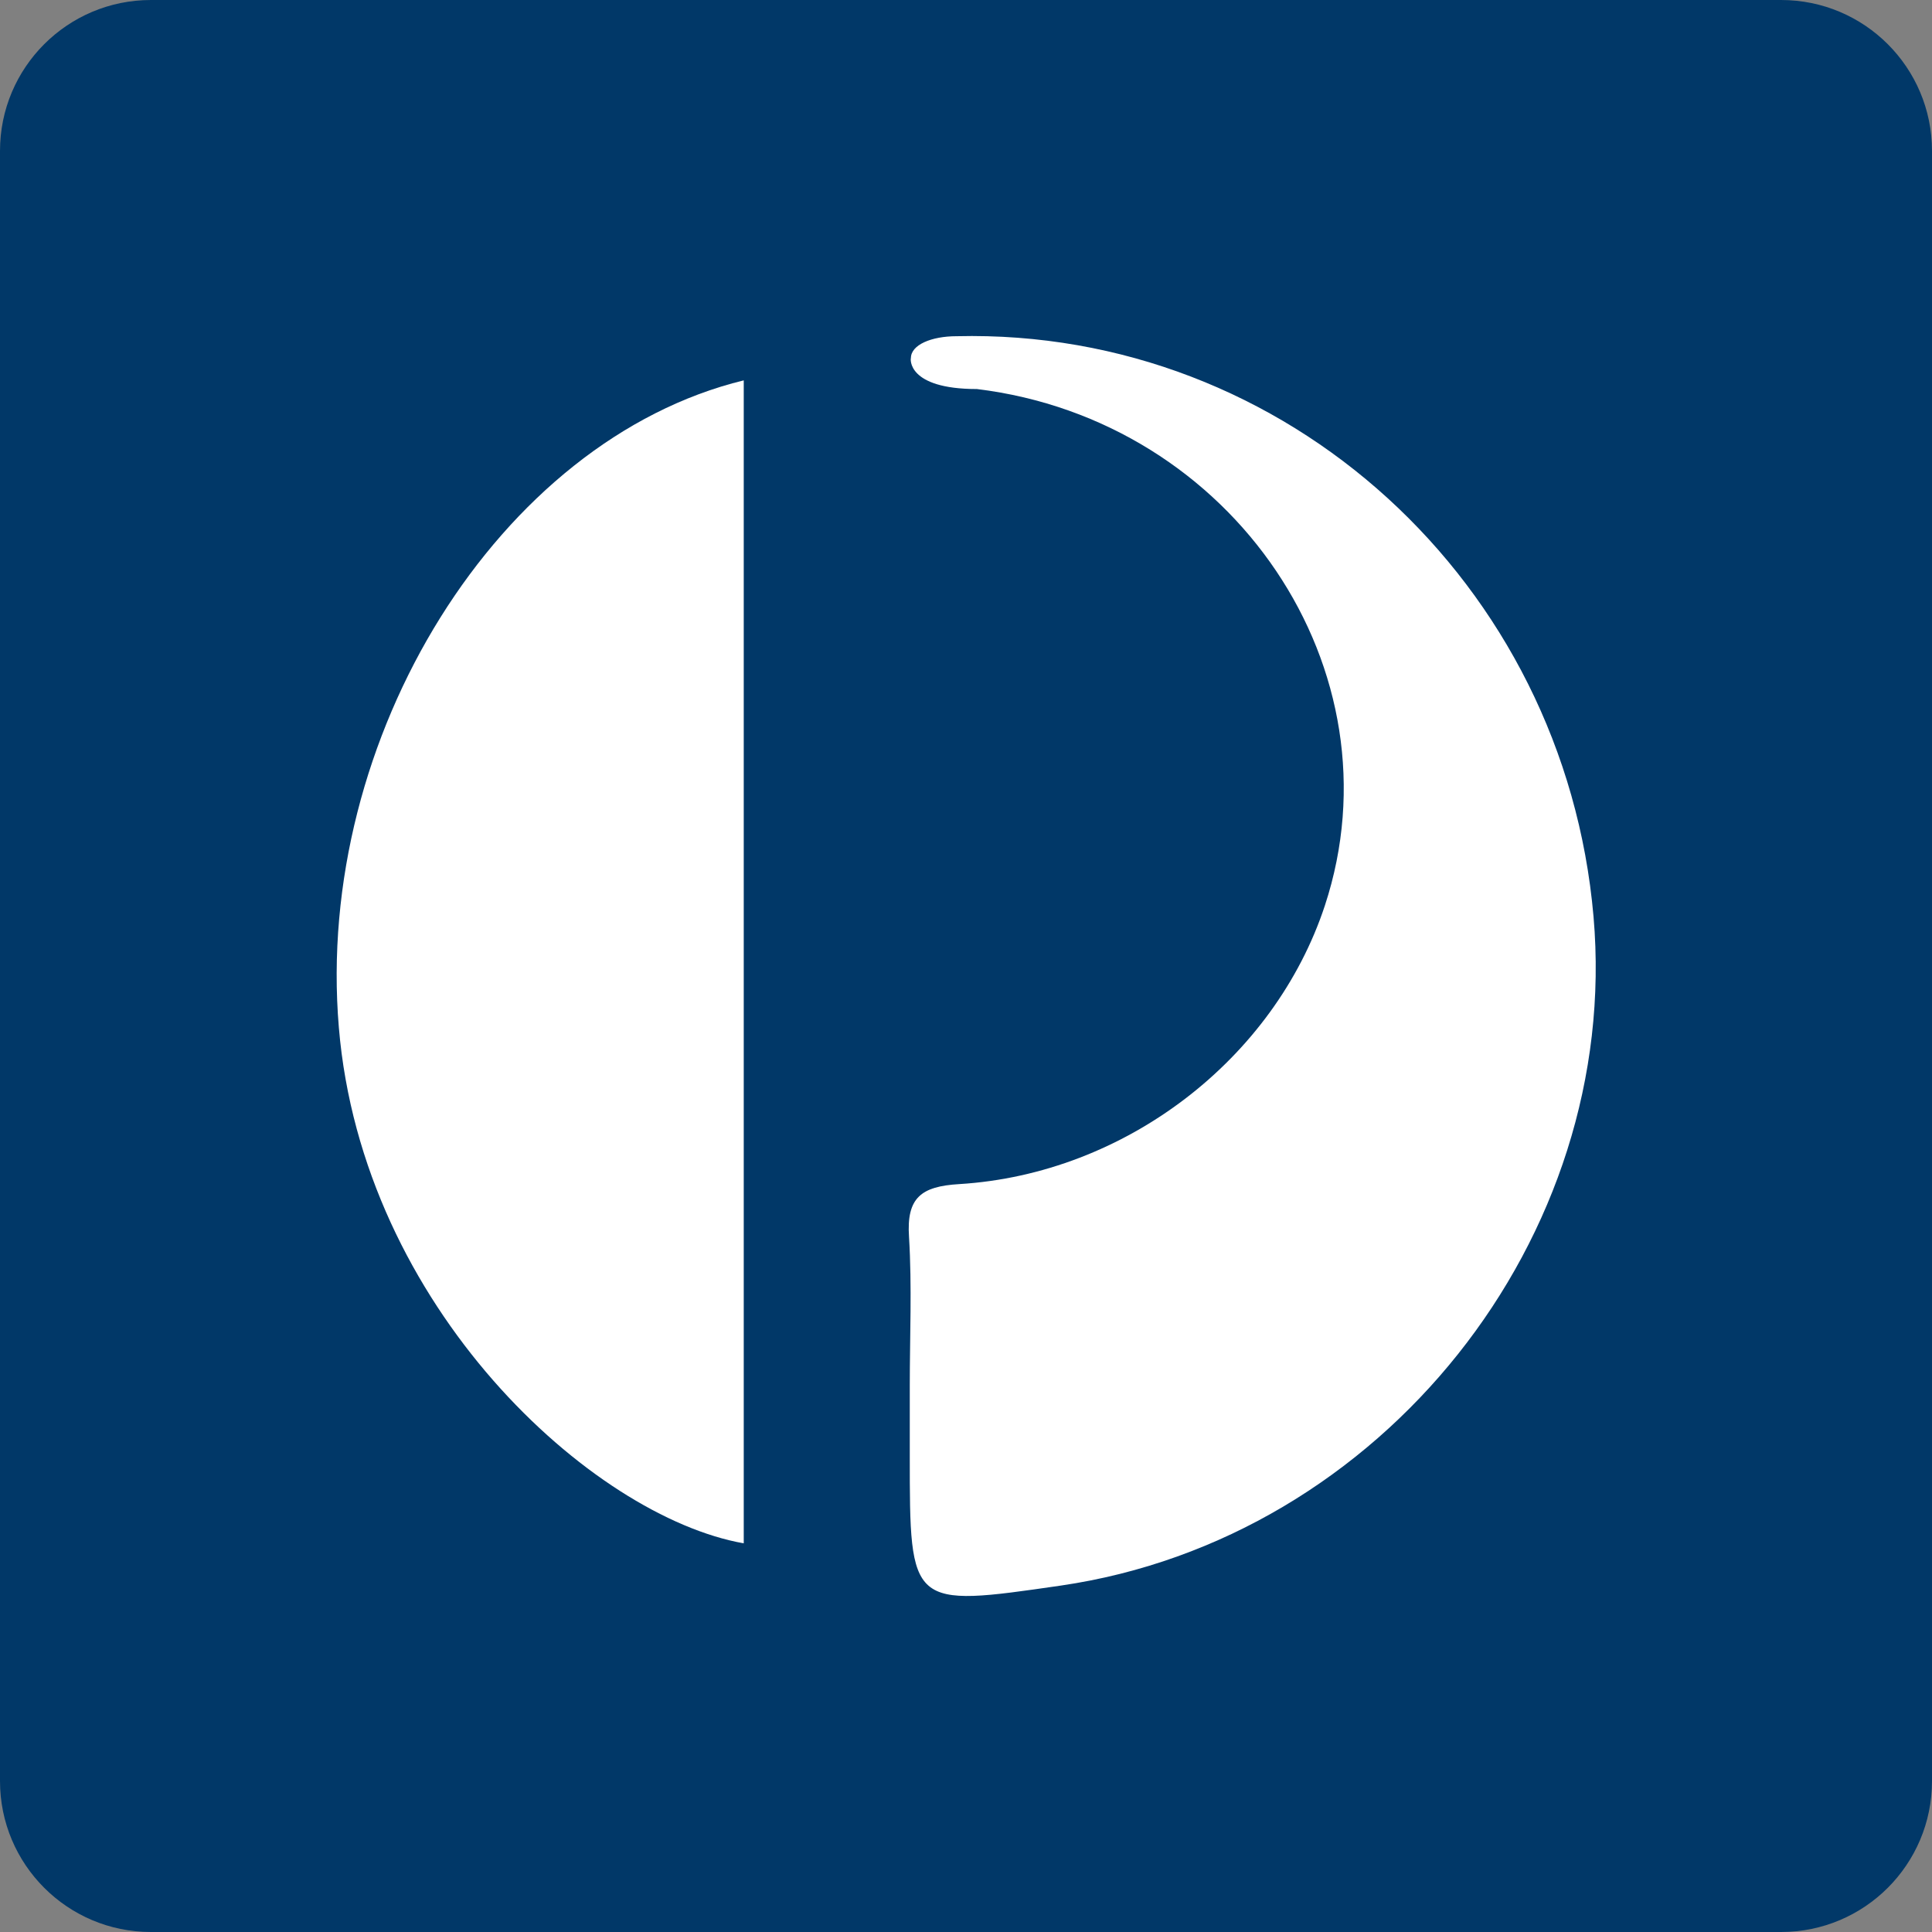
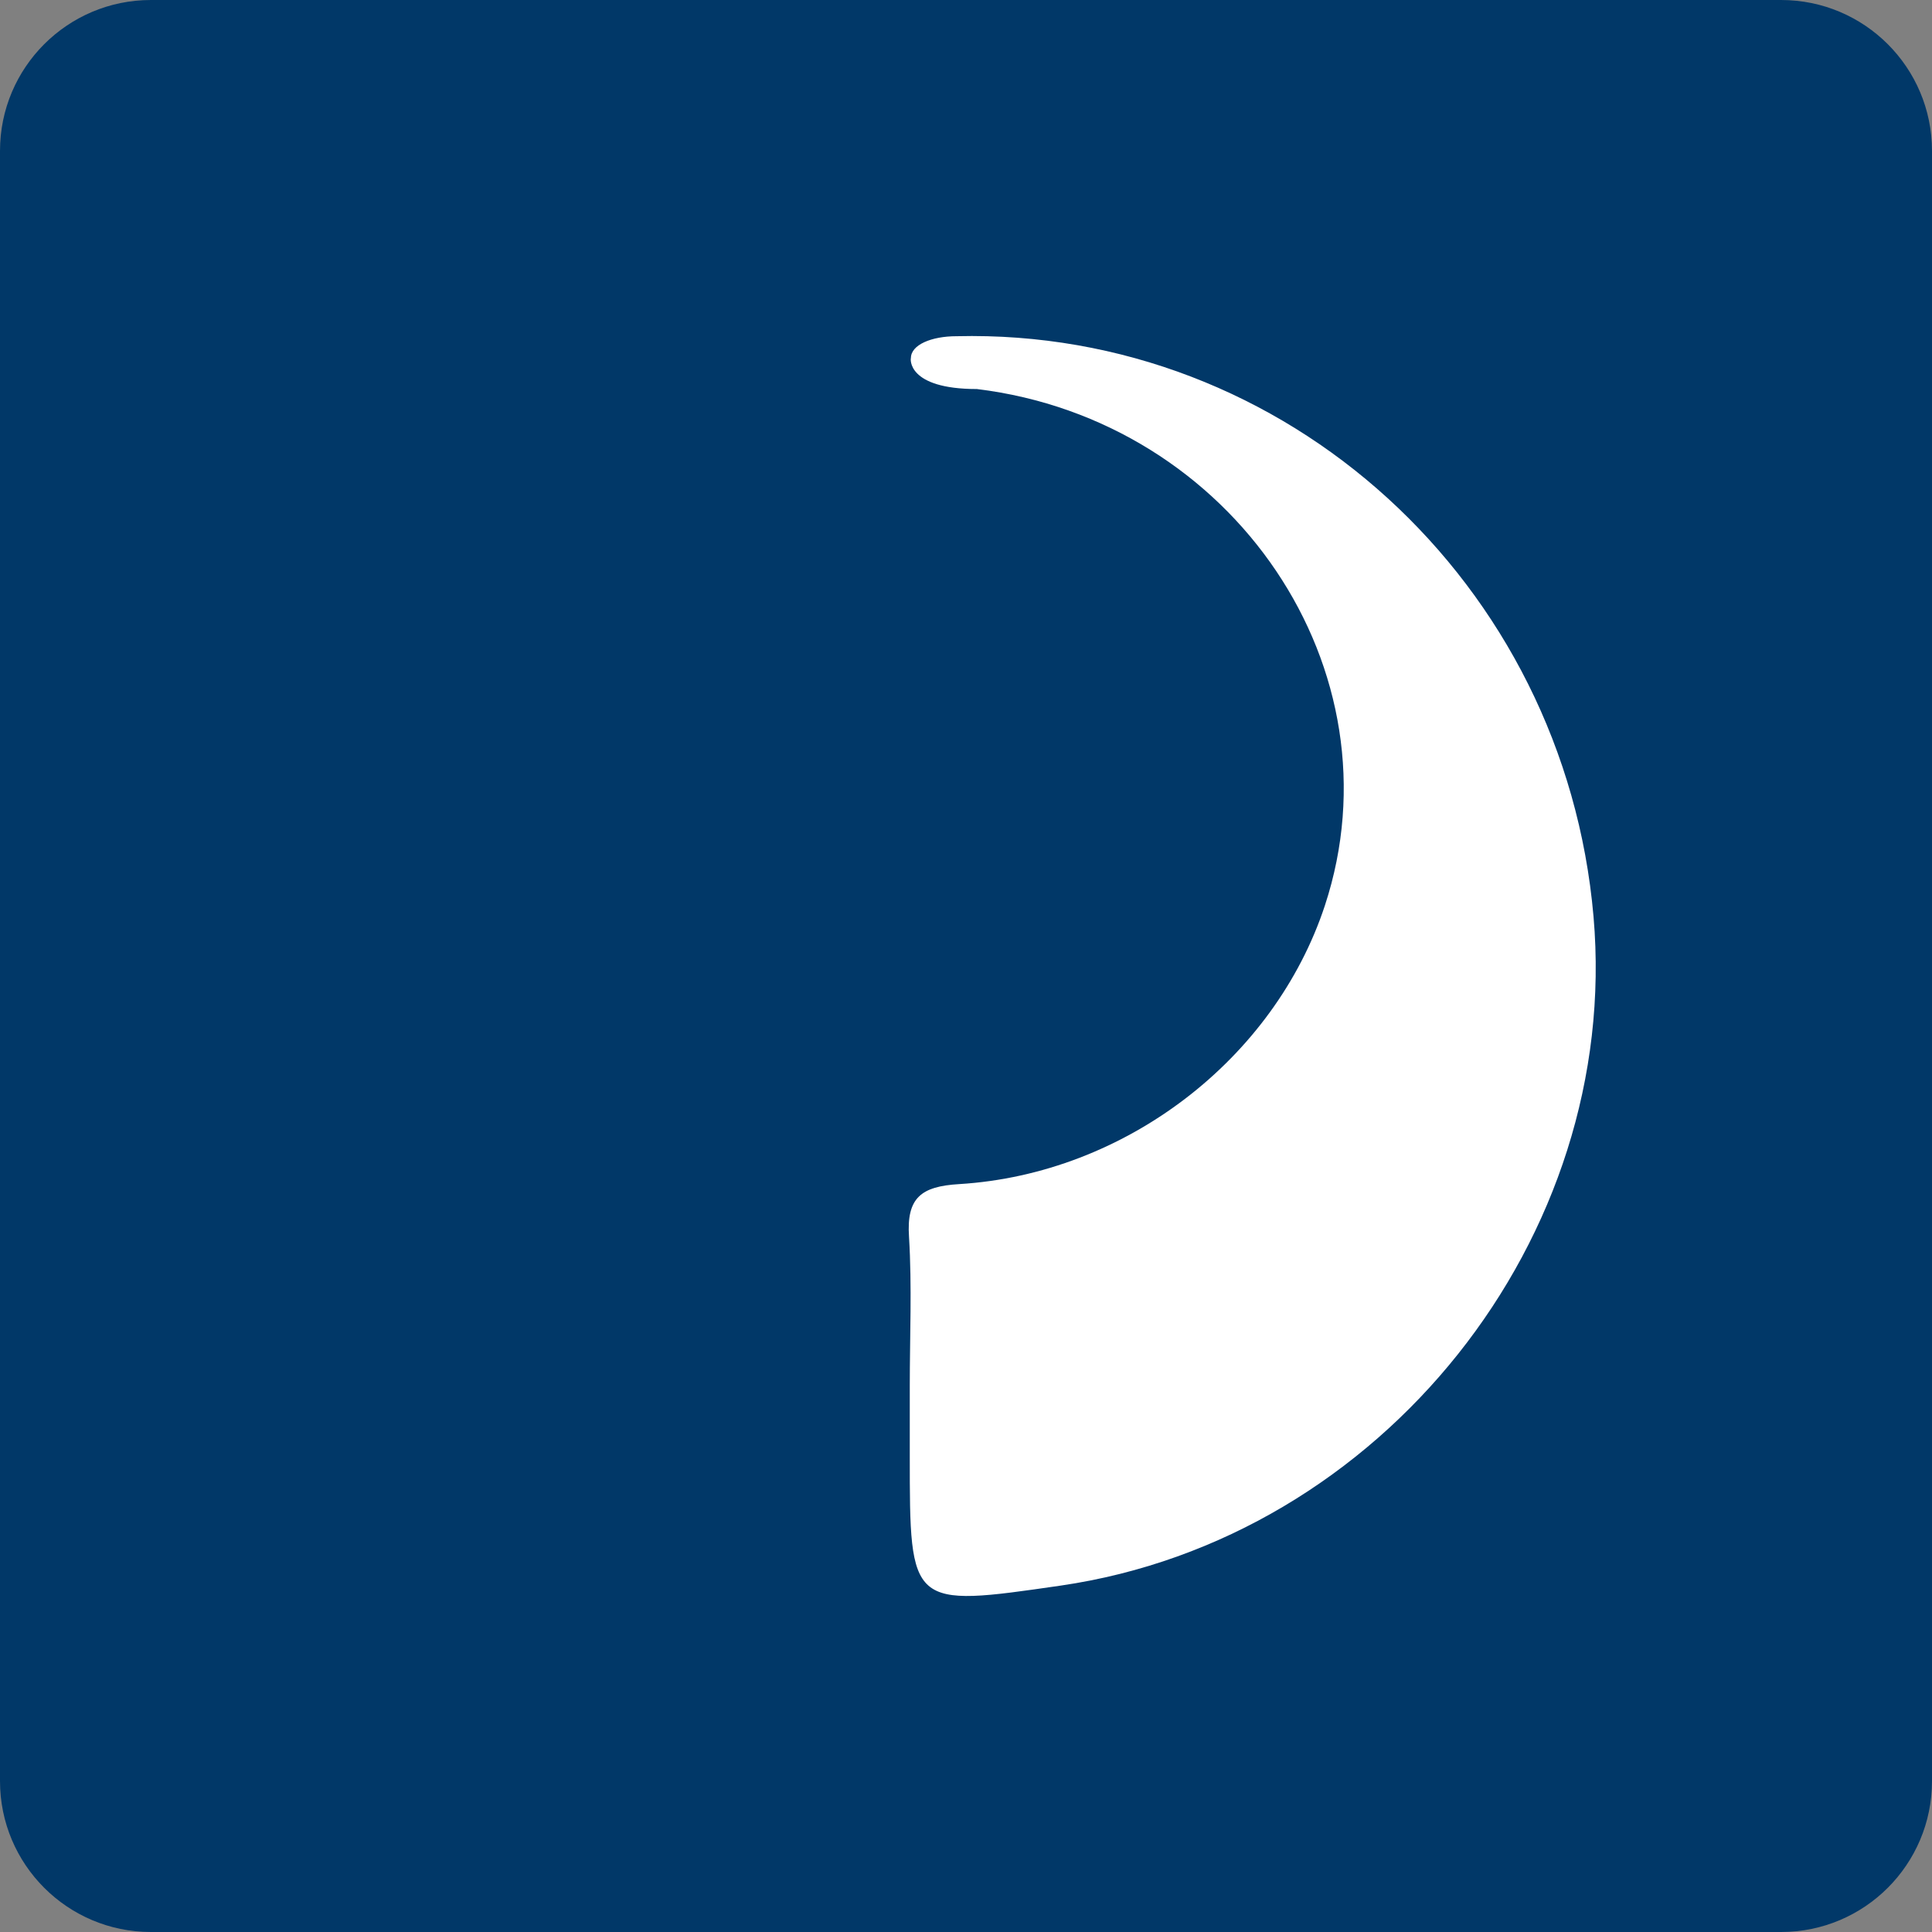
<svg xmlns="http://www.w3.org/2000/svg" id="Vector" x="0px" y="0px" style="enable-background:new 0 0 512 512" version="1.1" viewBox="0 0 512 512" xml:space="preserve">
  <rect x="0" y="0" width="512" height="512" fill="#808080" stroke="none" />
  <style type="text/css">.st0{fill:#013868;}
	.st1{fill:#FFFFFF;}</style>
  <g>
    <path d="M512,472c0,22.1-17.9,40-40,40H40c-22.1,0-40-17.9-40-40V40C0,17.9,17.9,0,40,0h432c22.1,0,40,17.9,40,40V472z   " class="st0" />
  </g>
  <g>
    <path d="M258.9,103.1c68,8.3,112.7,74.6,92.2,136.9c-13.4,40.6-52.8,71.1-96.9,73.8c-10.1,0.6-14,3.6-13.3,14   c0.8,13.1,0.2,26.4,0.2,39.5c0,6.2,0,12.3,0,18.5c0,40.2,0,40.2,40,34.4c85.1-12.4,148.6-92.1,141.2-177.3   C414.6,154.4,340.8,87,253.5,89.1c-6.7,0-12.1,2.3-12.1,5.8C241.3,94.9,240.2,103.1,258.9,103.1z" class="st1" />
-     <path d="M197.1,100.8c-64.8,15.8-113.8,94.6-107.3,171.5c6.2,74.2,67.1,129.6,107.3,136.7   C197.1,306.6,197.1,204.2,197.1,100.8z" class="st1" />
  </g>
</svg>